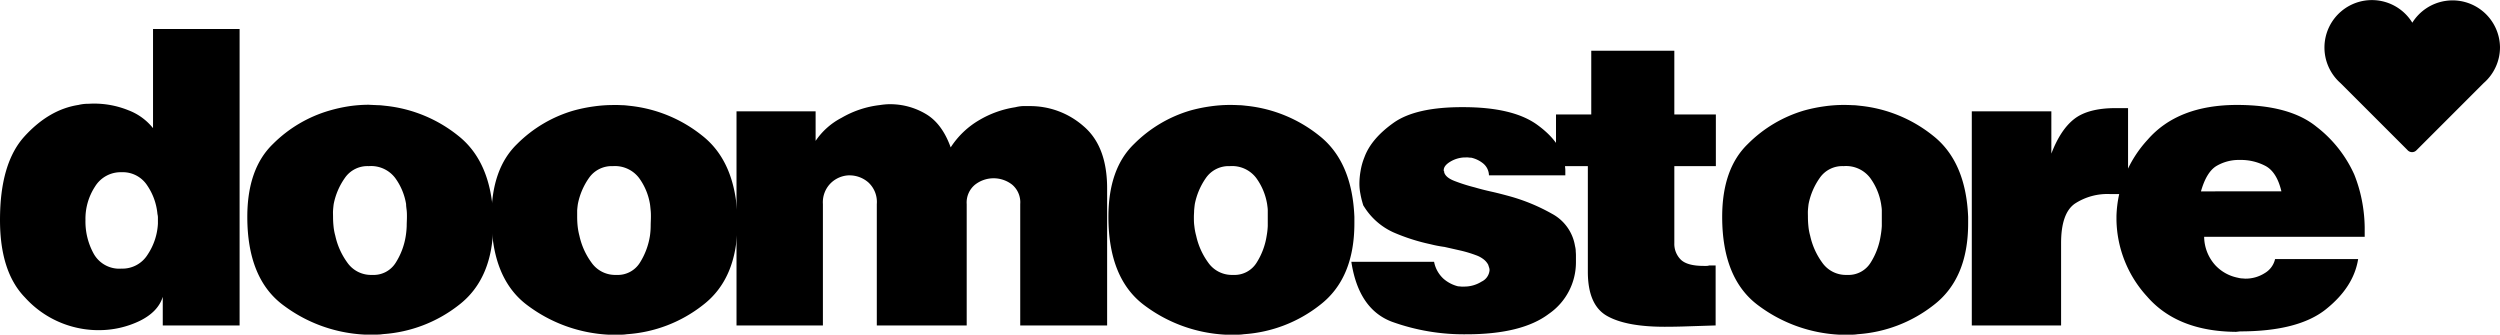
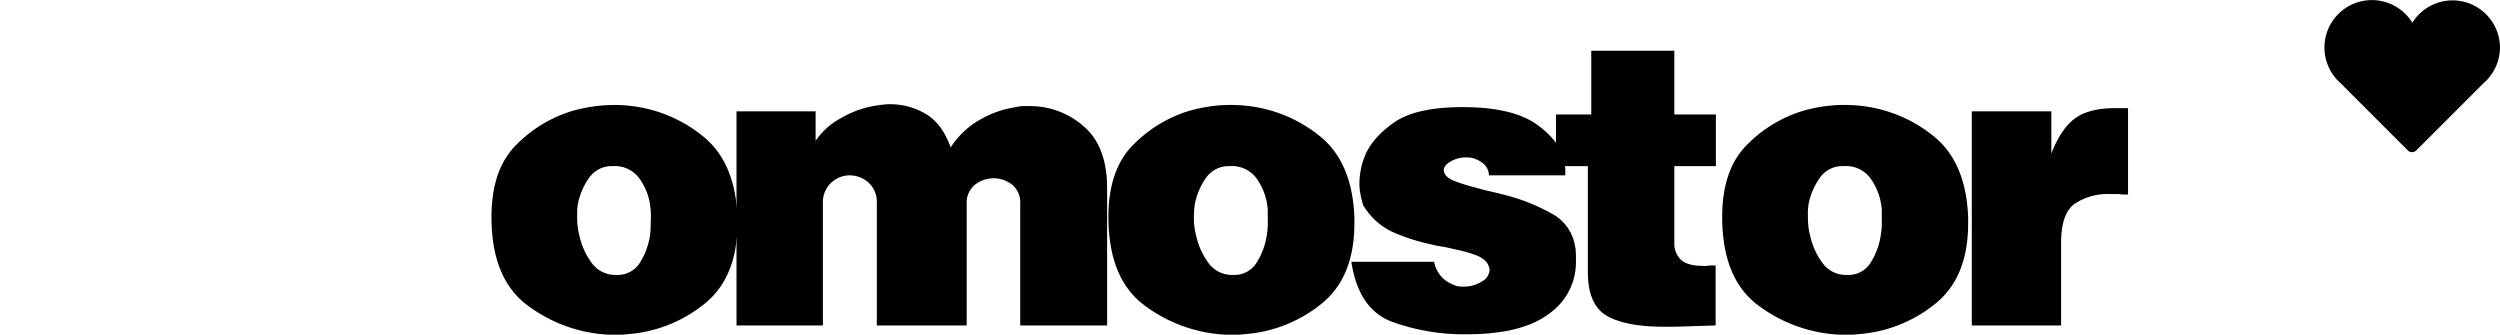
<svg xmlns="http://www.w3.org/2000/svg" viewBox="0 0 541.74 72.5">
  <g data-name="Livello 2" id="Livello_2">
    <g data-name="Livello 1" id="Livello_1-2">
-       <path d="M51.92,6.29V70.53H35.27V64.32q-1,3.25-5,5.22a20.28,20.28,0,0,1-9,2,18.57,18.57,0,0,1-2-.1,19.1,19.1,0,0,1-2-.29A21.45,21.45,0,0,1,5.42,64.47Q0,58.91,0,47.67,0,35.36,5.32,29.54T17,22.74a8.78,8.78,0,0,1,1.63-.24c.56,0,1.1-.05,1.62-.05a19.77,19.77,0,0,1,7.54,1.43,12.48,12.48,0,0,1,5.37,3.89V6.29ZM20.59,40.43a12.74,12.74,0,0,0-2.07,7.24,14.44,14.44,0,0,0,1.83,7.39,6.34,6.34,0,0,0,5.95,3.15A6.44,6.44,0,0,0,32,55.16a13.3,13.3,0,0,0,2.22-6.7V47.08a3.18,3.18,0,0,0-.1-.69,13.1,13.1,0,0,0-2.22-6.21,6.31,6.31,0,0,0-5.57-2.86A6.51,6.51,0,0,0,20.59,40.43Z" />
-       <path d="M81.82,22.79c.62,0,1.23.09,1.82.15a30.13,30.13,0,0,1,15.62,6.45Q106.4,35,106.89,47v1.38q0,12-7.48,17.73A29.89,29.89,0,0,1,83,72.4a7.72,7.72,0,0,1-1.18.1H78.91a31.86,31.86,0,0,1-17.38-6.26Q53.6,60.48,53.59,47q0-10.44,5.57-15.81a28.6,28.6,0,0,1,12.27-7.24A33.28,33.28,0,0,1,75.76,23a30.34,30.34,0,0,1,4.14-.3C80.56,22.74,81.2,22.76,81.82,22.79ZM74.73,38.56a14.71,14.71,0,0,0-2.42,5.66c-.06.46-.11.92-.14,1.38s0,.92,0,1.38a19.93,19.93,0,0,0,.1,2,11.73,11.73,0,0,0,.39,2.12,15.48,15.48,0,0,0,2.61,5.81,6.25,6.25,0,0,0,5.37,2.66,5.63,5.63,0,0,0,5.12-2.66,15.15,15.15,0,0,0,2.17-5.81A17.7,17.7,0,0,0,88.13,49c0-.69.05-1.36.05-2,0-.46,0-.92-.05-1.38S88,44.68,88,44.22a13.24,13.24,0,0,0-2.37-5.66A6.55,6.55,0,0,0,79.9,36,5.93,5.93,0,0,0,74.73,38.56Z" />
      <path d="M134.73,22.79c.62,0,1.23.09,1.82.15a30.1,30.1,0,0,1,15.61,6.45Q159.32,35,159.8,47v1.38q0,12-7.49,17.73a29.83,29.83,0,0,1-16.45,6.31,7.83,7.83,0,0,1-1.18.1h-2.86a31.89,31.89,0,0,1-17.39-6.26Q106.5,60.48,106.5,47q0-10.44,5.57-15.81a28.57,28.57,0,0,1,12.26-7.24,33.43,33.43,0,0,1,4.34-.89,30.12,30.12,0,0,1,4.14-.3C133.46,22.74,134.1,22.76,134.73,22.79Zm-7.1,15.77a14.69,14.69,0,0,0-2.41,5.66q-.1.69-.15,1.38c0,.46,0,.92,0,1.38a19.93,19.93,0,0,0,.1,2,13.77,13.77,0,0,0,.39,2.12,15.34,15.34,0,0,0,2.62,5.81,6.25,6.25,0,0,0,5.37,2.66,5.65,5.65,0,0,0,5.12-2.66,15.31,15.31,0,0,0,2.17-5.81A15.82,15.82,0,0,0,141,49c0-.69.05-1.36.05-2,0-.46,0-.92-.05-1.38s-.08-.92-.15-1.38a13.23,13.23,0,0,0-2.36-5.66A6.56,6.56,0,0,0,132.81,36,6,6,0,0,0,127.63,38.56Z" />
      <path d="M176.74,24.12v6.41a15.25,15.25,0,0,1,5.62-5,21.3,21.3,0,0,1,8.28-2.76c.39-.06.77-.11,1.13-.14a10.33,10.33,0,0,1,1.13-.05,15.1,15.1,0,0,1,7.64,2.07c2.39,1.37,4.22,3.81,5.47,7.29a18.35,18.35,0,0,1,6.2-5.92A21.74,21.74,0,0,1,220,23.24a8.79,8.79,0,0,1,1.58-.25c.53,0,1.05,0,1.58,0a17.5,17.5,0,0,1,11.62,4.34q5.13,4.34,5.13,13.49V70.53H221.08V44.22A5,5,0,0,0,219.31,40a6.53,6.53,0,0,0-8,0,5,5,0,0,0-1.83,4.23V70.53H190V44.22a5.75,5.75,0,0,0-1.82-4.68A6.18,6.18,0,0,0,184.13,38h-.29a5.93,5.93,0,0,0-3.8,1.67,5.82,5.82,0,0,0-1.72,4.53V70.53H159.6V24.12Z" />
      <path d="M268.42,22.79c.62,0,1.23.09,1.82.15a30.16,30.16,0,0,1,15.62,6.45Q293,35,293.49,47v1.38q0,12-7.49,17.73a29.83,29.83,0,0,1-16.45,6.31,7.83,7.83,0,0,1-1.18.1h-2.86a31.92,31.92,0,0,1-17.39-6.26Q240.2,60.48,240.19,47q0-10.44,5.57-15.81A28.63,28.63,0,0,1,258,23.93a33.43,33.43,0,0,1,4.34-.89,30.12,30.12,0,0,1,4.14-.3C267.15,22.74,267.79,22.76,268.42,22.79Zm-7.1,15.77a14.85,14.85,0,0,0-2.41,5.66q-.09.69-.15,1.38c0,.46-.05.92-.05,1.38,0,.66,0,1.33.1,2a12.72,12.72,0,0,0,.4,2.12,15.48,15.48,0,0,0,2.61,5.81,6.25,6.25,0,0,0,5.37,2.66,5.64,5.64,0,0,0,5.12-2.66,15.15,15.15,0,0,0,2.17-5.81,15.82,15.82,0,0,0,.24-2.12c0-.69,0-1.36,0-2,0-.46,0-.92,0-1.38s-.08-.92-.14-1.38a13.24,13.24,0,0,0-2.37-5.66A6.56,6.56,0,0,0,266.5,36,6,6,0,0,0,261.32,38.56Z" />
      <path d="M321.37,35.4a6.26,6.26,0,0,0-2.56-1.23,3.66,3.66,0,0,1-.64-.05,5,5,0,0,0-.64,0h-.3a6.41,6.41,0,0,0-3,.94c-.92.56-1.38,1.17-1.38,1.82V37s0,.08.1.15v.19c.2.73.9,1.34,2.12,1.83a36.85,36.85,0,0,0,4.48,1.43c1.12.33,2.33.64,3.64.93s2.63.64,3.95,1a40.61,40.61,0,0,1,9.16,3.79,9.65,9.65,0,0,1,5,7,5.49,5.49,0,0,1,.15.89c0,.33.05.69.05,1.08v1.48a13.54,13.54,0,0,1-5.86,11.23q-5.86,4.44-17.88,4.44a45.79,45.79,0,0,1-16.11-2.71q-7.25-2.72-8.82-13h17.93a6.68,6.68,0,0,0,2.07,3.7,7.6,7.6,0,0,0,3.15,1.62,5,5,0,0,1,.64.05,3.73,3.73,0,0,0,.64,0,7,7,0,0,0,3.8-1.08,3,3,0,0,0,1.72-2.47,1.78,1.78,0,0,0-.1-.59c-.06-.19-.13-.39-.19-.59a3.7,3.7,0,0,0-.94-1.13,5.88,5.88,0,0,0-1.72-.94,26.47,26.47,0,0,0-3.31-1l-3.49-.79c-.53-.07-1-.15-1.53-.25s-1-.21-1.53-.34a42.19,42.19,0,0,1-8-2.56,14.57,14.57,0,0,1-6.4-5.62,1,1,0,0,1-.2-.39c-.06-.2-.13-.43-.2-.69-.13-.46-.26-1-.39-1.73a11.35,11.35,0,0,1-.2-2.11,16.16,16.16,0,0,1,.25-2.76,13.71,13.71,0,0,1,.84-3q1.47-4,6.3-7.44t15.08-3.4q10.83,0,16.1,3.85c3.52,2.56,5.5,5.38,6,8.47a5.8,5.8,0,0,0,0,.74,4.31,4.31,0,0,1,.05.74V38H322.65A3.41,3.41,0,0,0,321.37,35.4Z" />
      <path d="M344.82,24.81V11h18V24.81h9V36h-9V52.69a4.8,4.8,0,0,0,1.38,3.55q1.38,1.38,5,1.38h.59a1.8,1.8,0,0,0,.6-.1h1.38v13l-5.87.19c-1.87.07-3.59.1-5.17.1q-8.37,0-12.51-2.36t-4.14-9.56V36h-6.9V24.81Z" />
      <path d="M401.42,22.79c.62,0,1.23.09,1.82.15a30.13,30.13,0,0,1,15.62,6.45Q426,35,426.49,47v1.38q0,12-7.48,17.73a29.89,29.89,0,0,1-16.46,6.31,7.72,7.72,0,0,1-1.18.1h-2.86a31.92,31.92,0,0,1-17.39-6.26Q373.2,60.48,373.19,47q0-10.44,5.57-15.81A28.6,28.6,0,0,1,391,23.93a33.28,33.28,0,0,1,4.33-.89,30.23,30.23,0,0,1,4.14-.3C400.15,22.74,400.8,22.76,401.42,22.79Zm-7.09,15.77a14.71,14.71,0,0,0-2.42,5.66c-.06.46-.11.92-.14,1.38s0,.92,0,1.38a19.93,19.93,0,0,0,.1,2,11.73,11.73,0,0,0,.39,2.12,15.48,15.48,0,0,0,2.61,5.81,6.25,6.25,0,0,0,5.37,2.66,5.64,5.64,0,0,0,5.12-2.66,15.15,15.15,0,0,0,2.17-5.81,17.7,17.7,0,0,0,.25-2.12c0-.69,0-1.36,0-2,0-.46,0-.92,0-1.38s-.09-.92-.15-1.38a13.24,13.24,0,0,0-2.37-5.66A6.56,6.56,0,0,0,399.5,36,5.93,5.93,0,0,0,394.33,38.56Z" />
      <path d="M444.52,24.12v9.17q2-5.23,5-7.54c2-1.54,5-2.32,8.86-2.32h2.76V42.15h-.93a5,5,0,0,1-1-.1h-2a12.9,12.9,0,0,0-7.58,2.07q-3,2.07-3,8.57V70.53H427.28V24.12Z" />
-       <path d="M511,56.14c-.65,4.08-3,7.7-7,10.89s-10.23,4.78-18.57,4.78l-.89.1q-12.7-.1-19.26-7.64a25.19,25.19,0,0,1-6.65-16.6v-.89a25.53,25.53,0,0,1,6.75-16.5q6.56-7.53,19.36-7.54,11.43,0,17.24,4.73a27.06,27.06,0,0,1,8.18,10.35,31,31,0,0,1,1.77,6.25,32.54,32.54,0,0,1,.49,5.18v2.07H477.63a9.34,9.34,0,0,0,2.46,6.2,9.06,9.06,0,0,0,4.83,2.66,5.31,5.31,0,0,0,.83.15c.3,0,.58.05.84.05a7.67,7.67,0,0,0,4.14-1.18A4.75,4.75,0,0,0,493,56.14ZM494.37,41.46c-.65-2.76-1.79-4.58-3.39-5.47a11.44,11.44,0,0,0-5.57-1.33A9.57,9.57,0,0,0,480.24,36q-2.13,1.34-3.3,5.47Z" />
      <path d="M541.74,10.29a10.28,10.28,0,0,0-19-5.37A10.28,10.28,0,1,0,507.17,18l14.58,14.58a1.32,1.32,0,0,0,1.87,0L538.2,18a10.28,10.28,0,0,0,3.54-7.75Z" />
    </g>
  </g>
</svg>